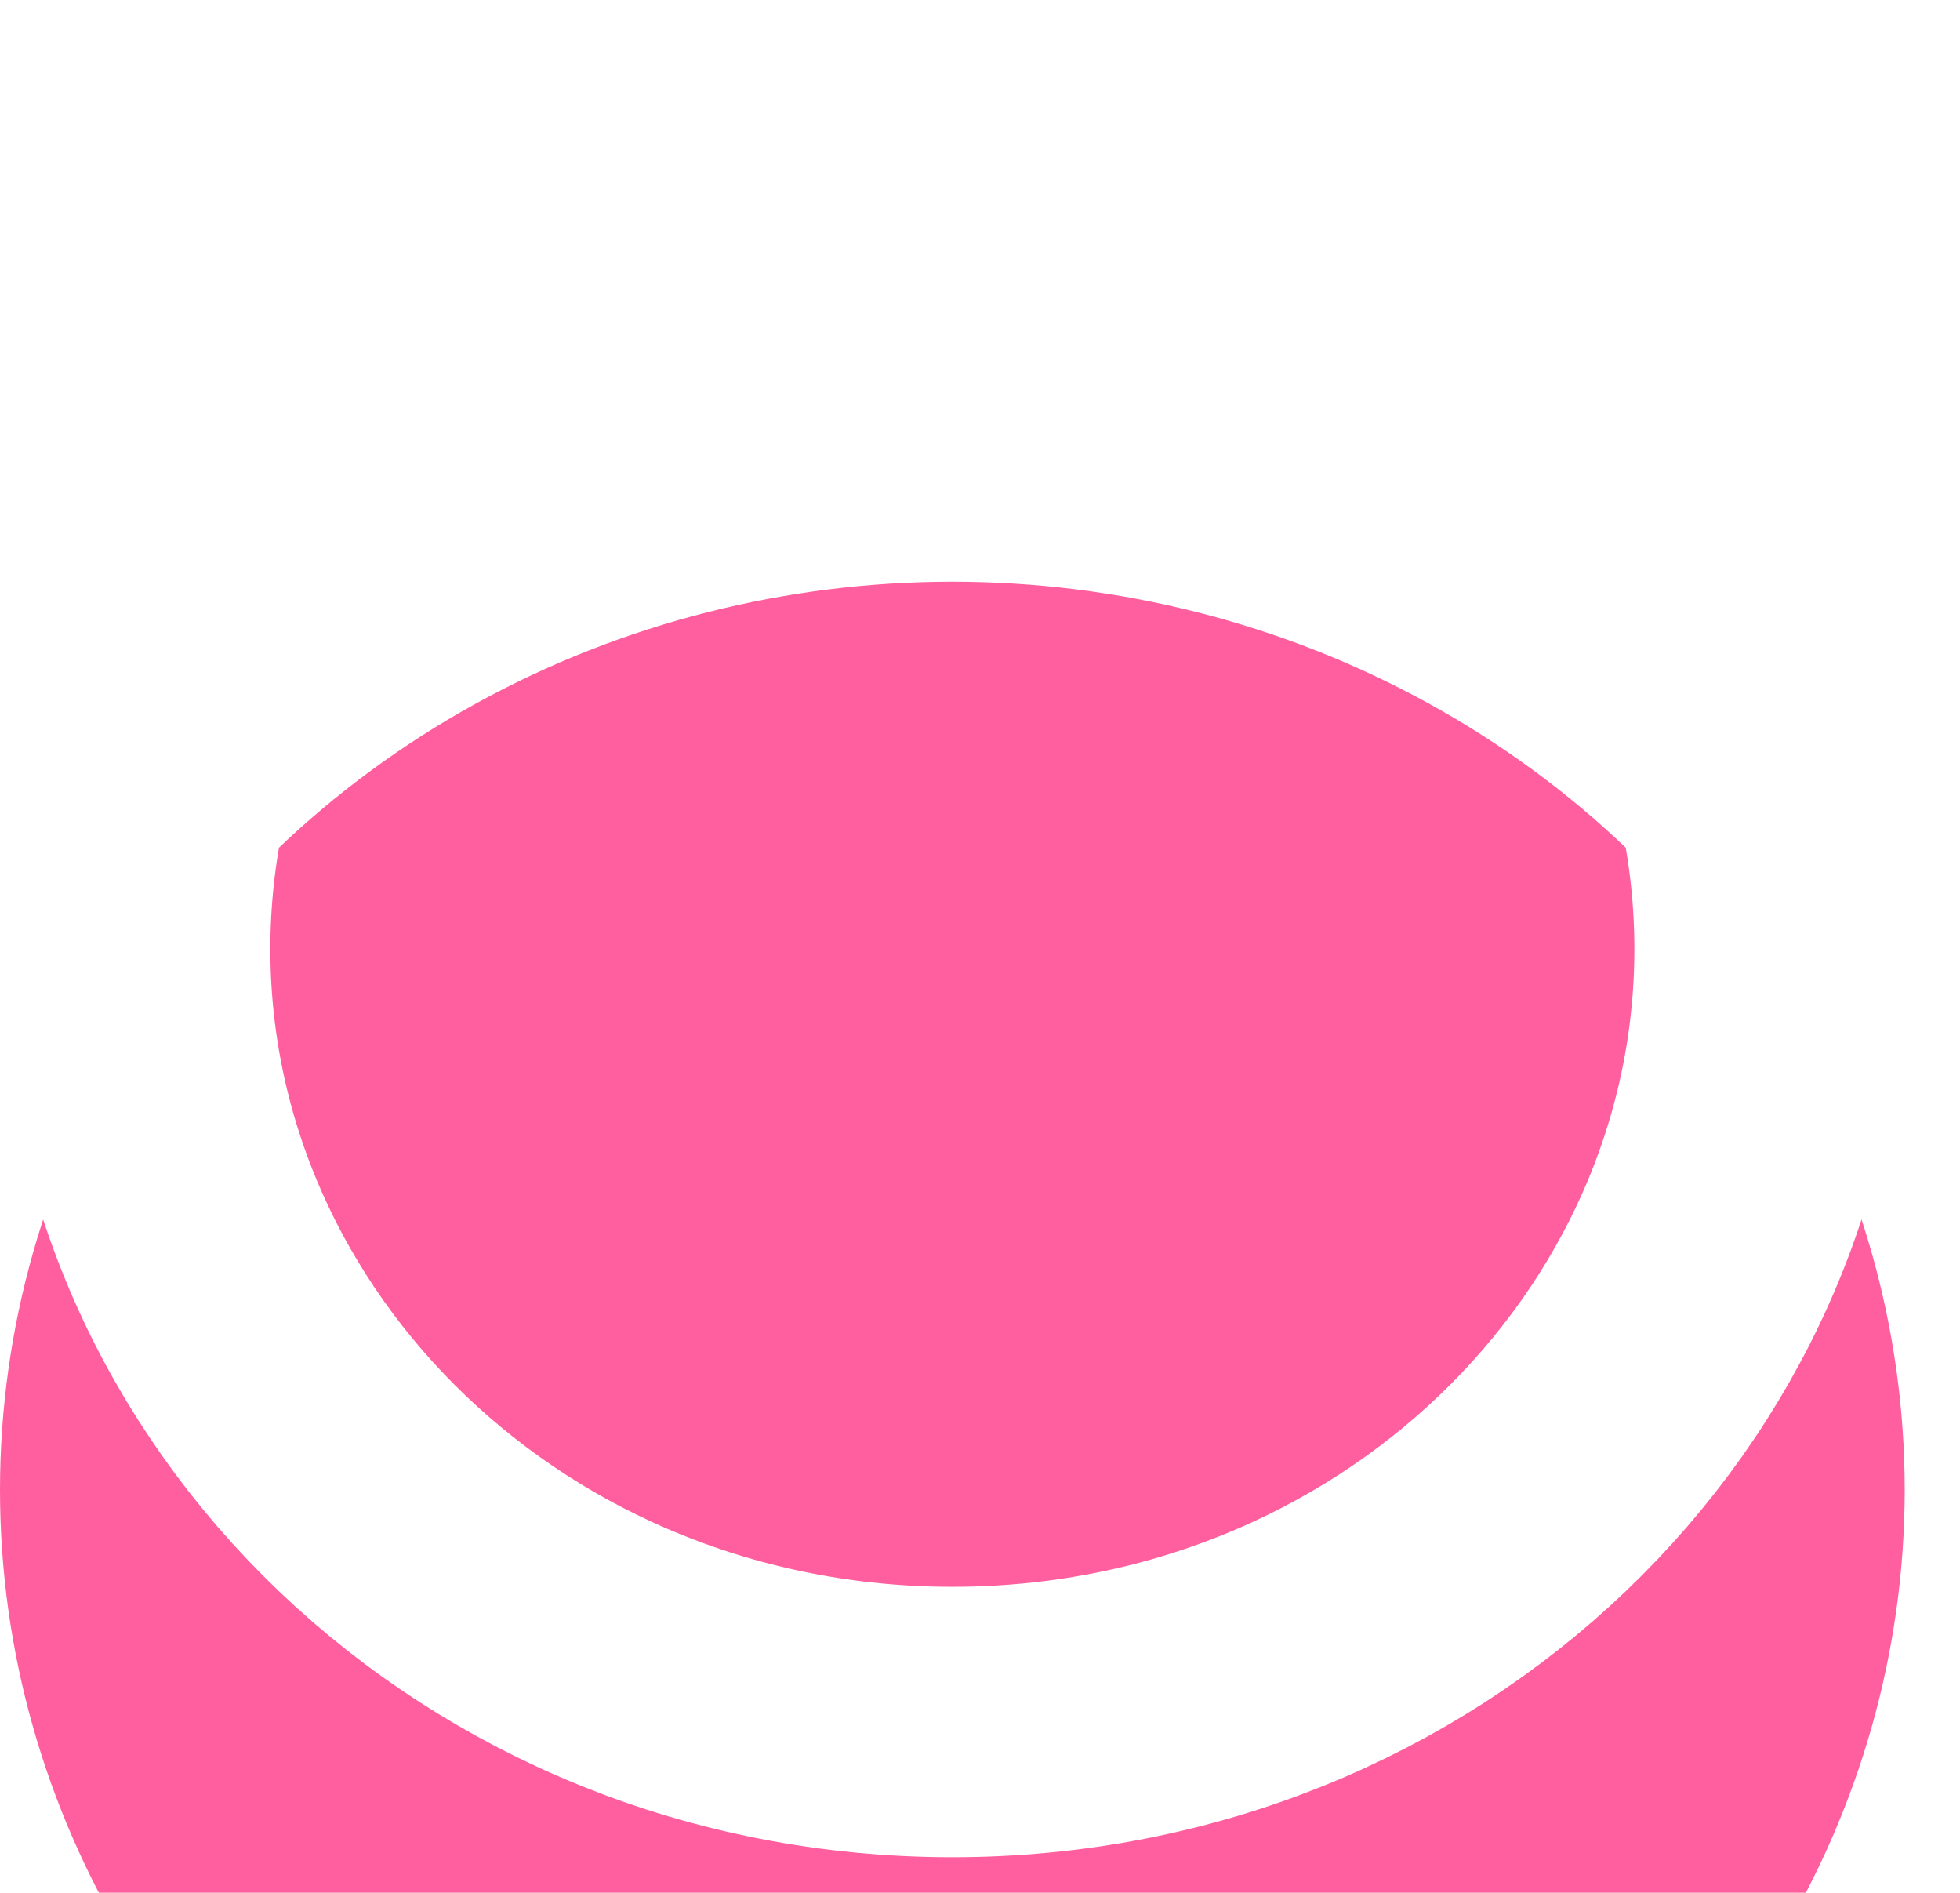
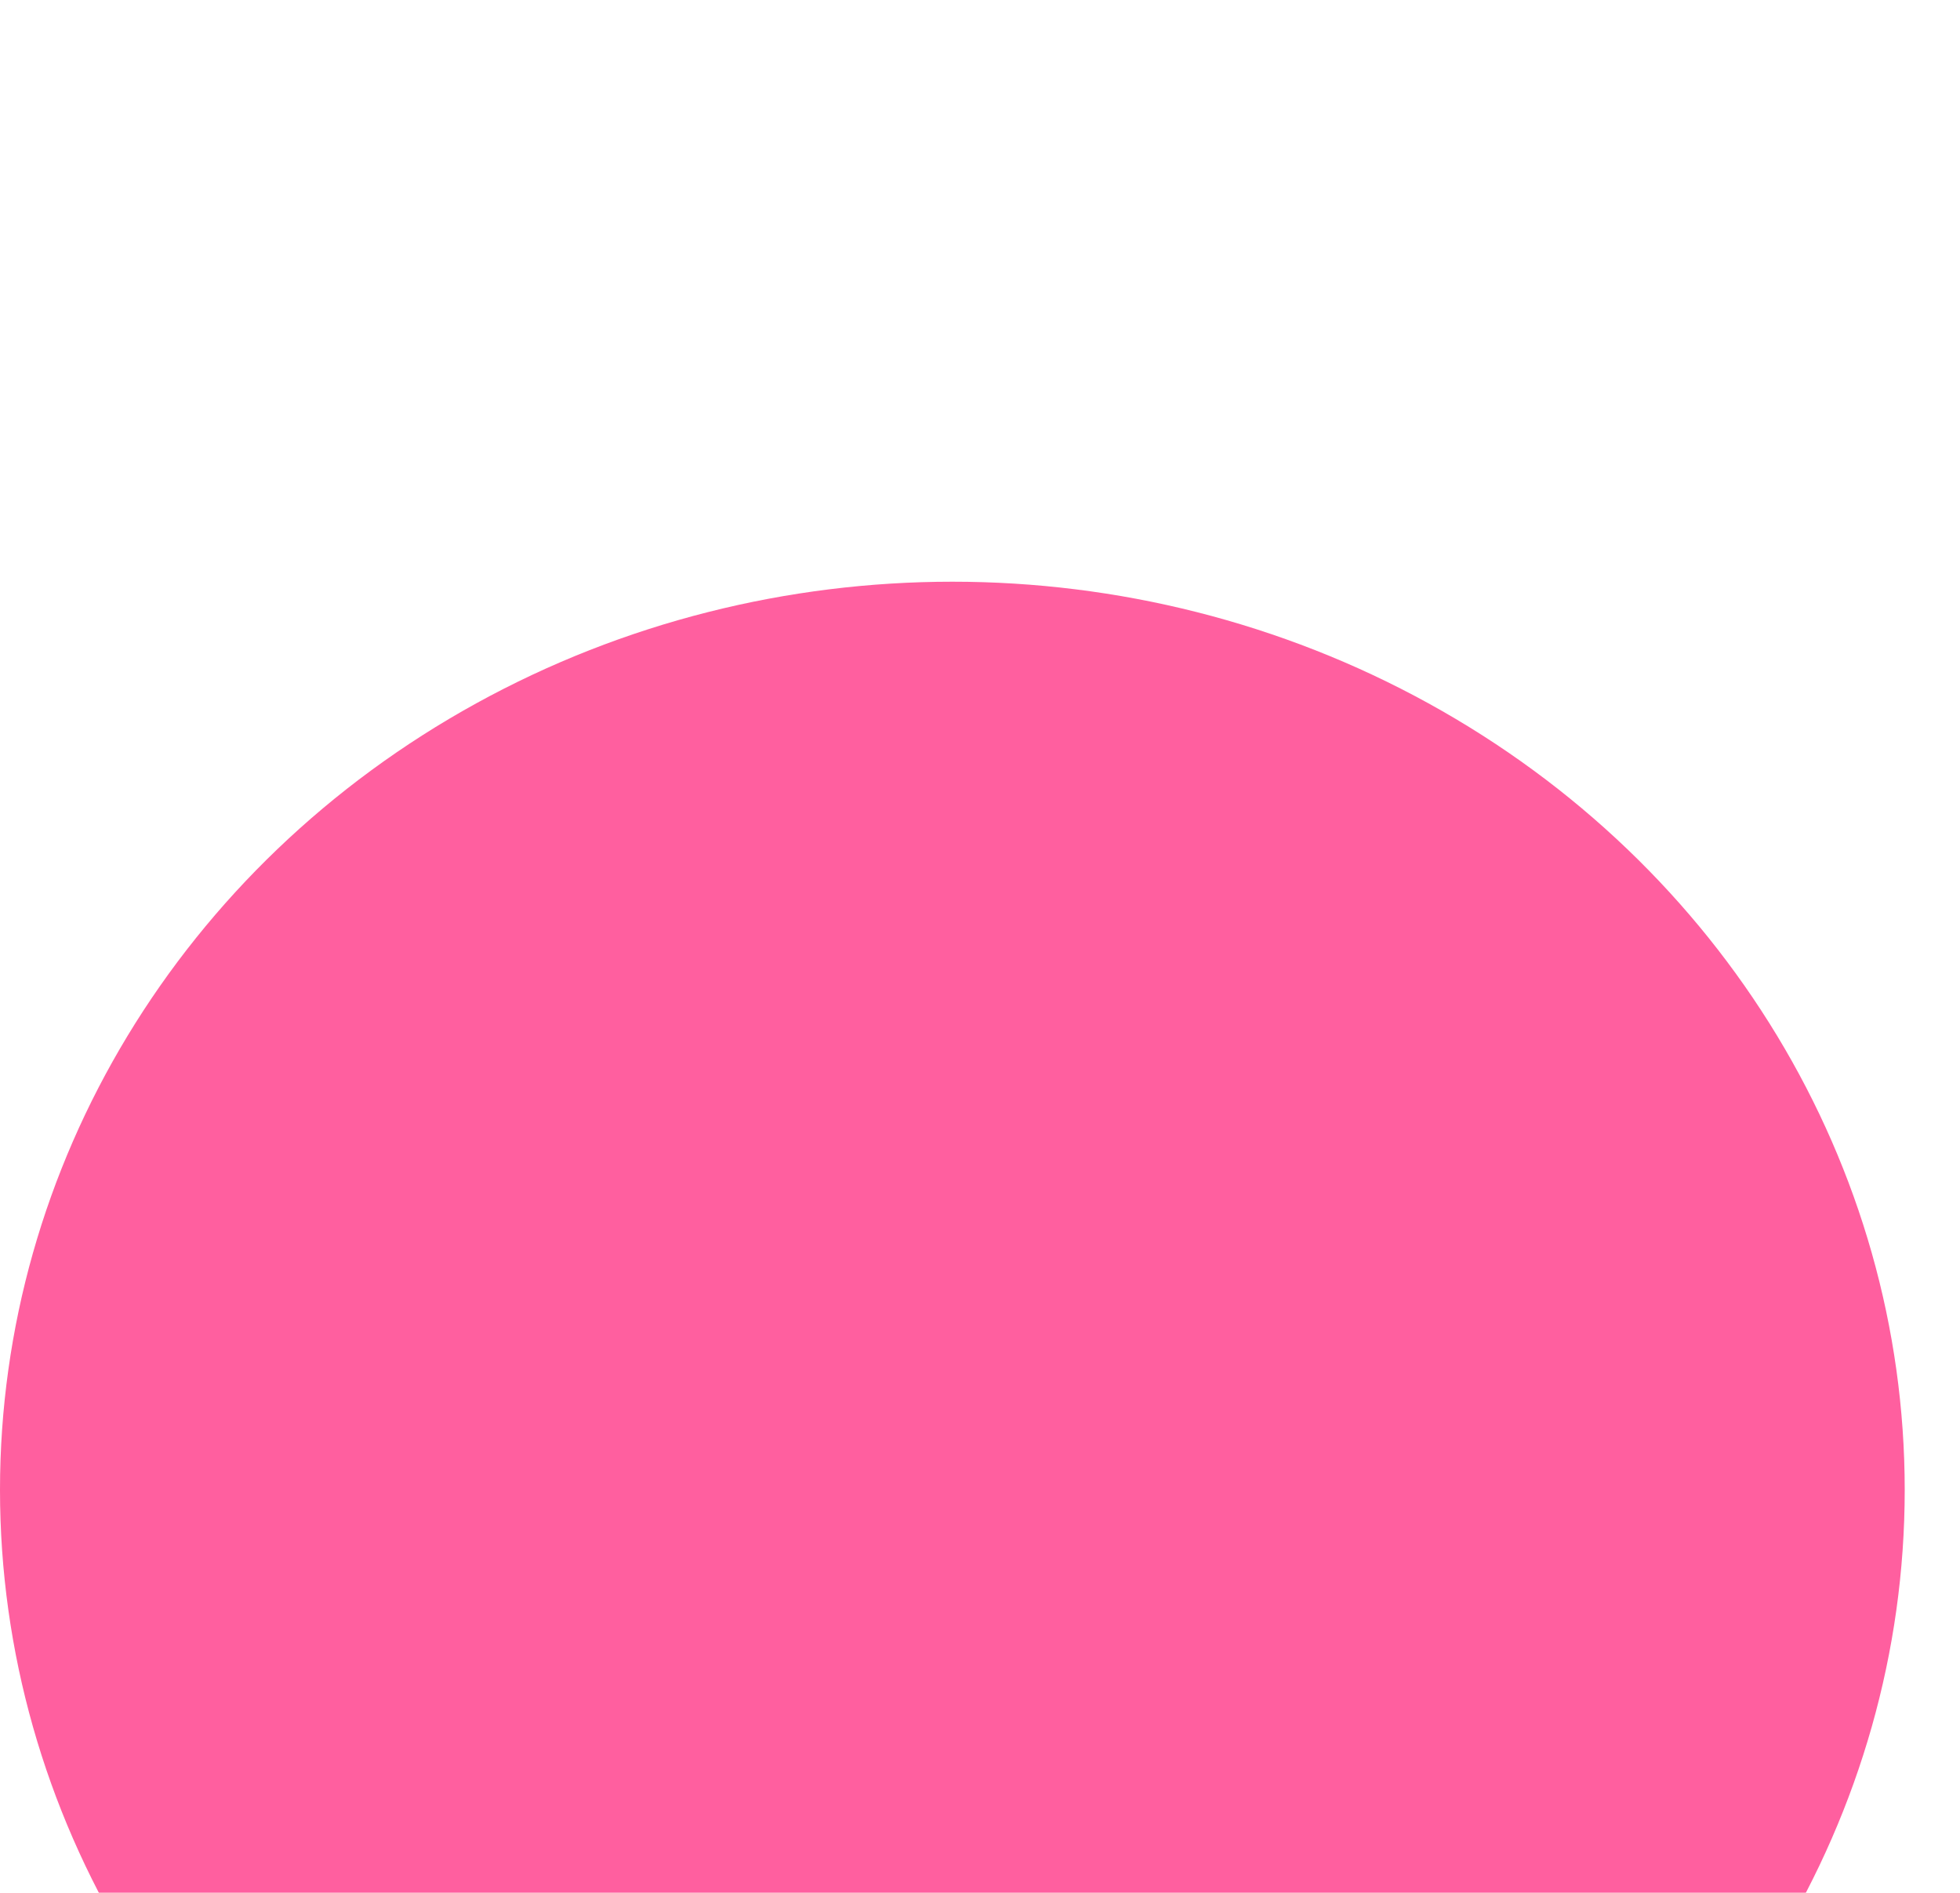
<svg xmlns="http://www.w3.org/2000/svg" width="29" height="28" viewBox="0 0 29 28" fill="none">
  <g filter="url(#filter0_i_707_1603)">
    <ellipse cx="14.091" cy="14.039" rx="14.091" ry="13.434" fill="#FF5F9F" />
  </g>
-   <path d="M26.182 14.039C26.182 20.265 20.859 25.473 14.091 25.473C7.322 25.473 2 20.265 2 14.039C2 7.813 7.322 2.604 14.091 2.604C20.859 2.604 26.182 7.813 26.182 14.039Z" stroke="white" stroke-width="4" />
  <defs>
    <filter id="filter0_i_707_1603" x="0" y="0.604" width="28.182" height="30.868" filterUnits="userSpaceOnUse" color-interpolation-filters="sRGB">
      <feFlood flood-opacity="0" result="BackgroundImageFix" />
      <feBlend mode="normal" in="SourceGraphic" in2="BackgroundImageFix" result="shape" />
      <feColorMatrix in="SourceAlpha" type="matrix" values="0 0 0 0 0 0 0 0 0 0 0 0 0 0 0 0 0 0 127 0" result="hardAlpha" />
      <feOffset dy="8" />
      <feGaussianBlur stdDeviation="2" />
      <feComposite in2="hardAlpha" operator="arithmetic" k2="-1" k3="1" />
      <feColorMatrix type="matrix" values="0 0 0 0 0 0 0 0 0 0 0 0 0 0 0 0 0 0 0.25 0" />
      <feBlend mode="normal" in2="shape" result="effect1_innerShadow_707_1603" />
    </filter>
  </defs>
</svg>